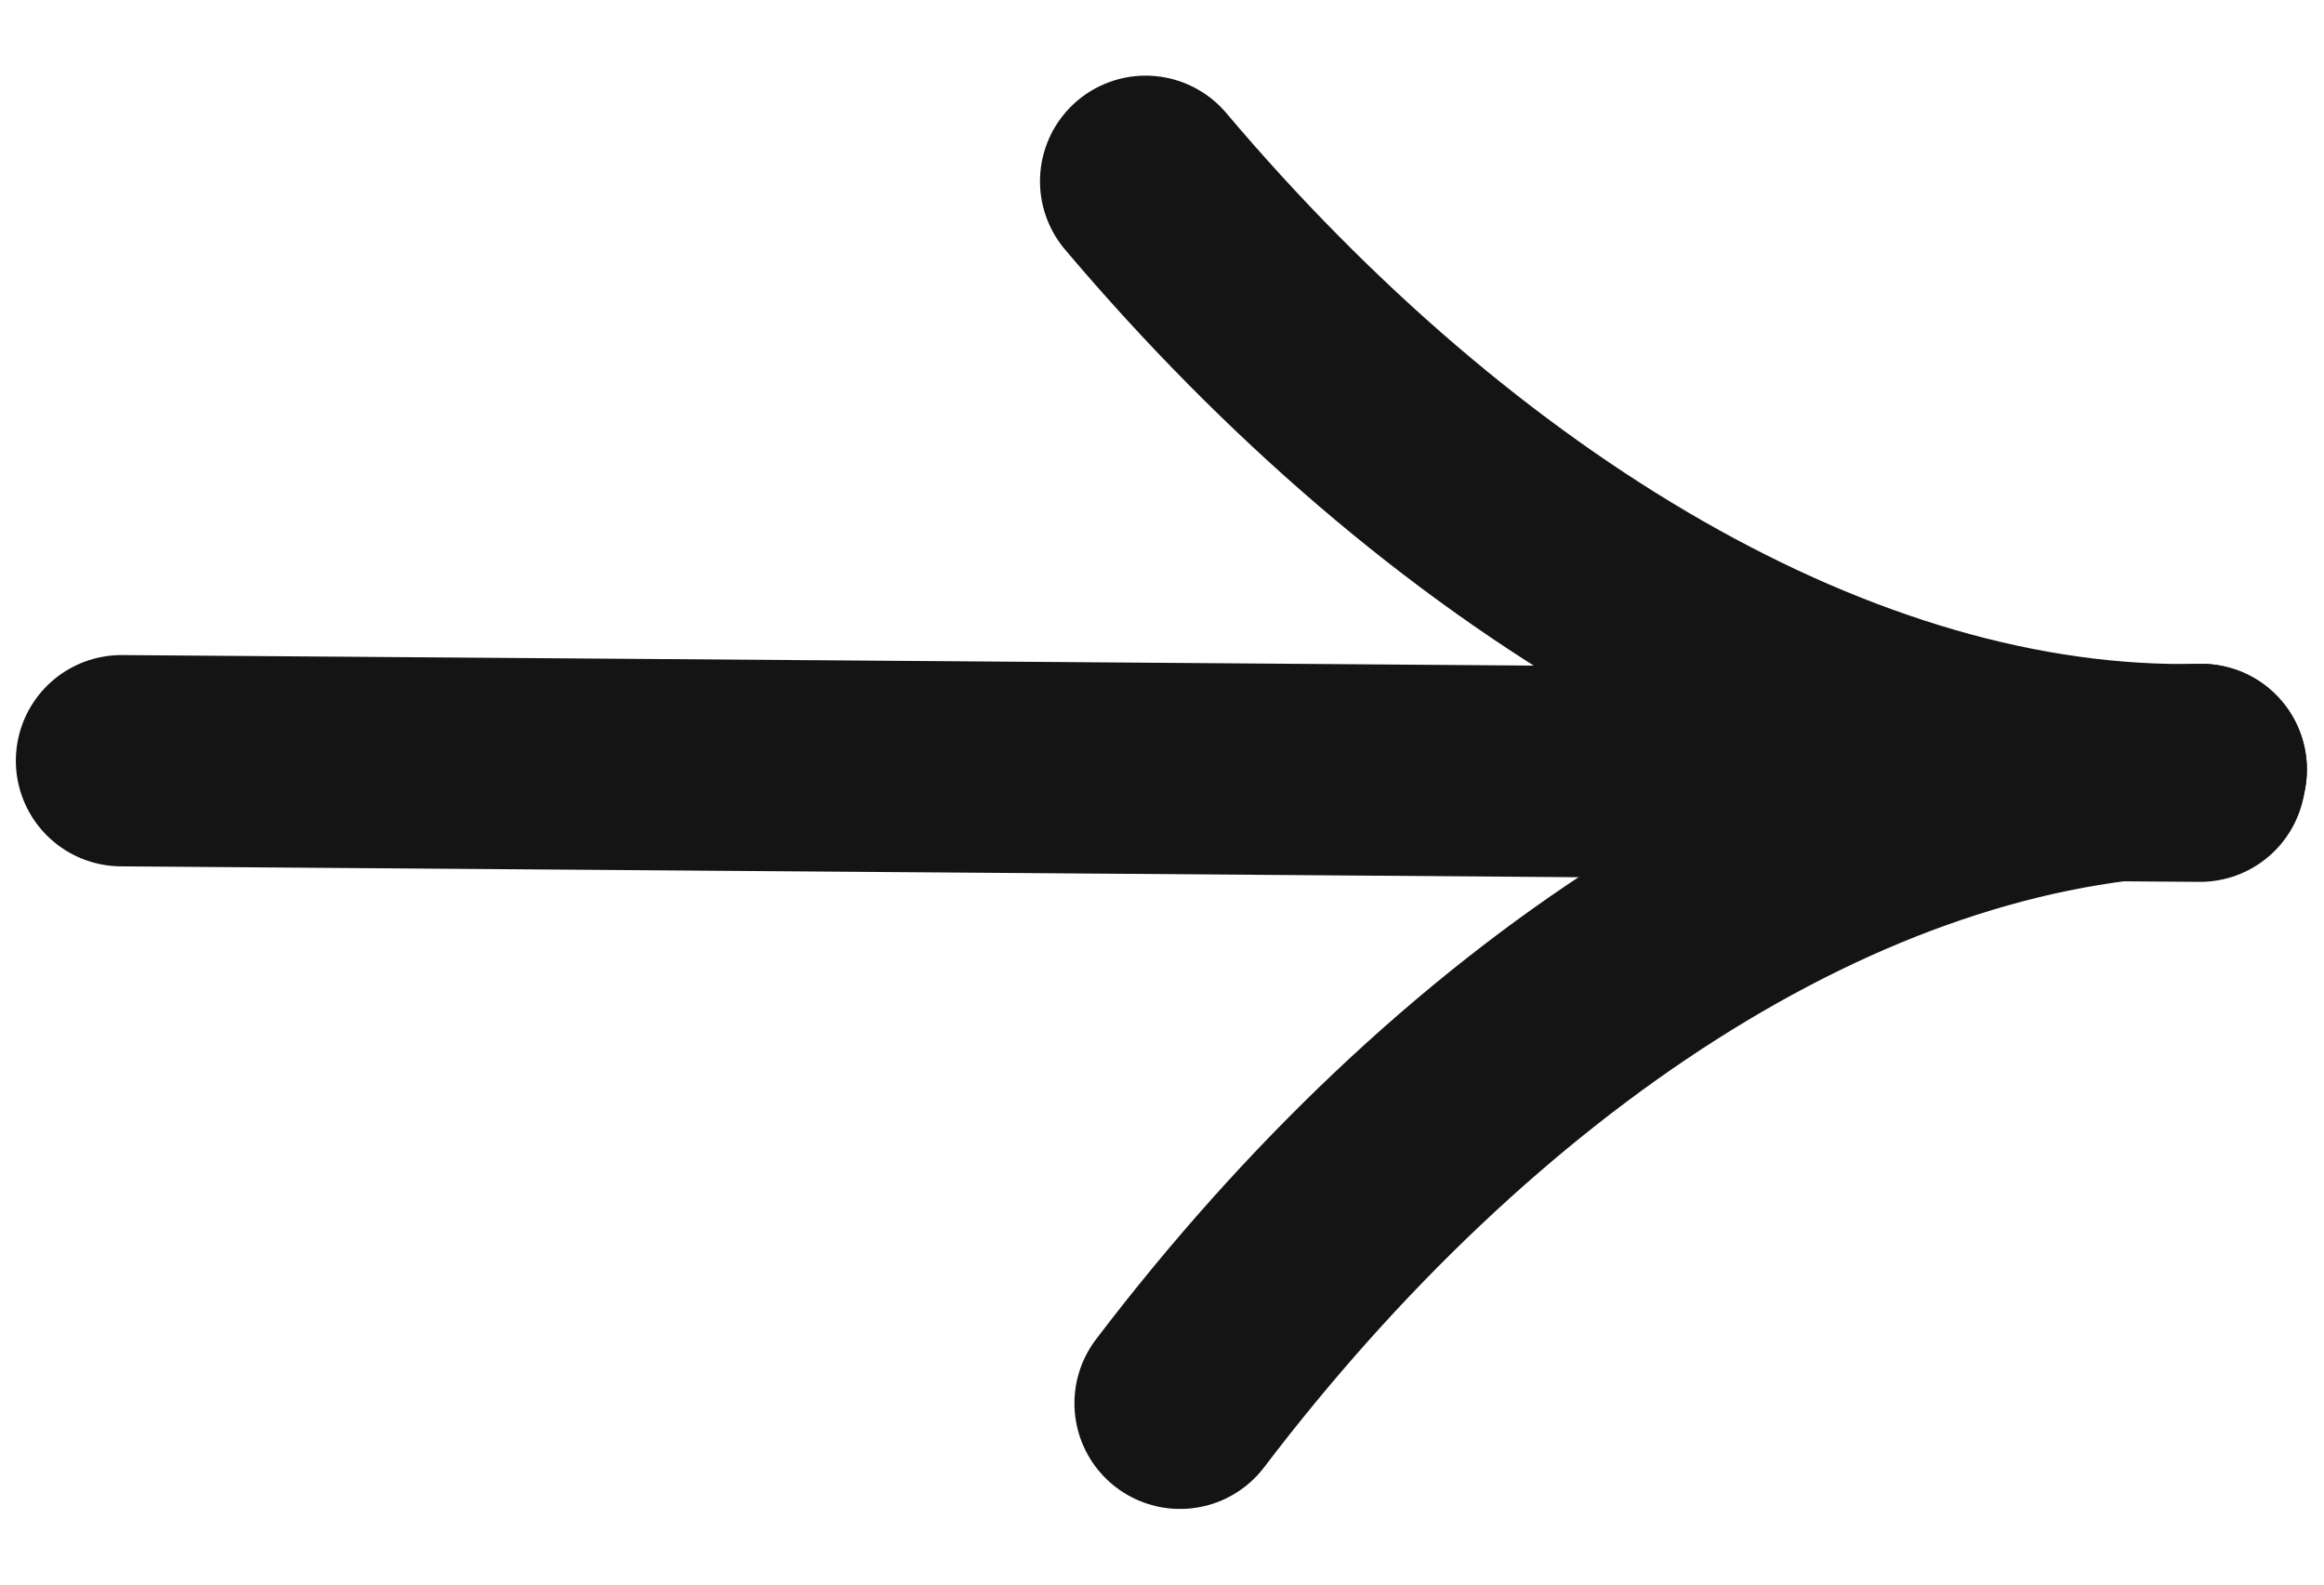
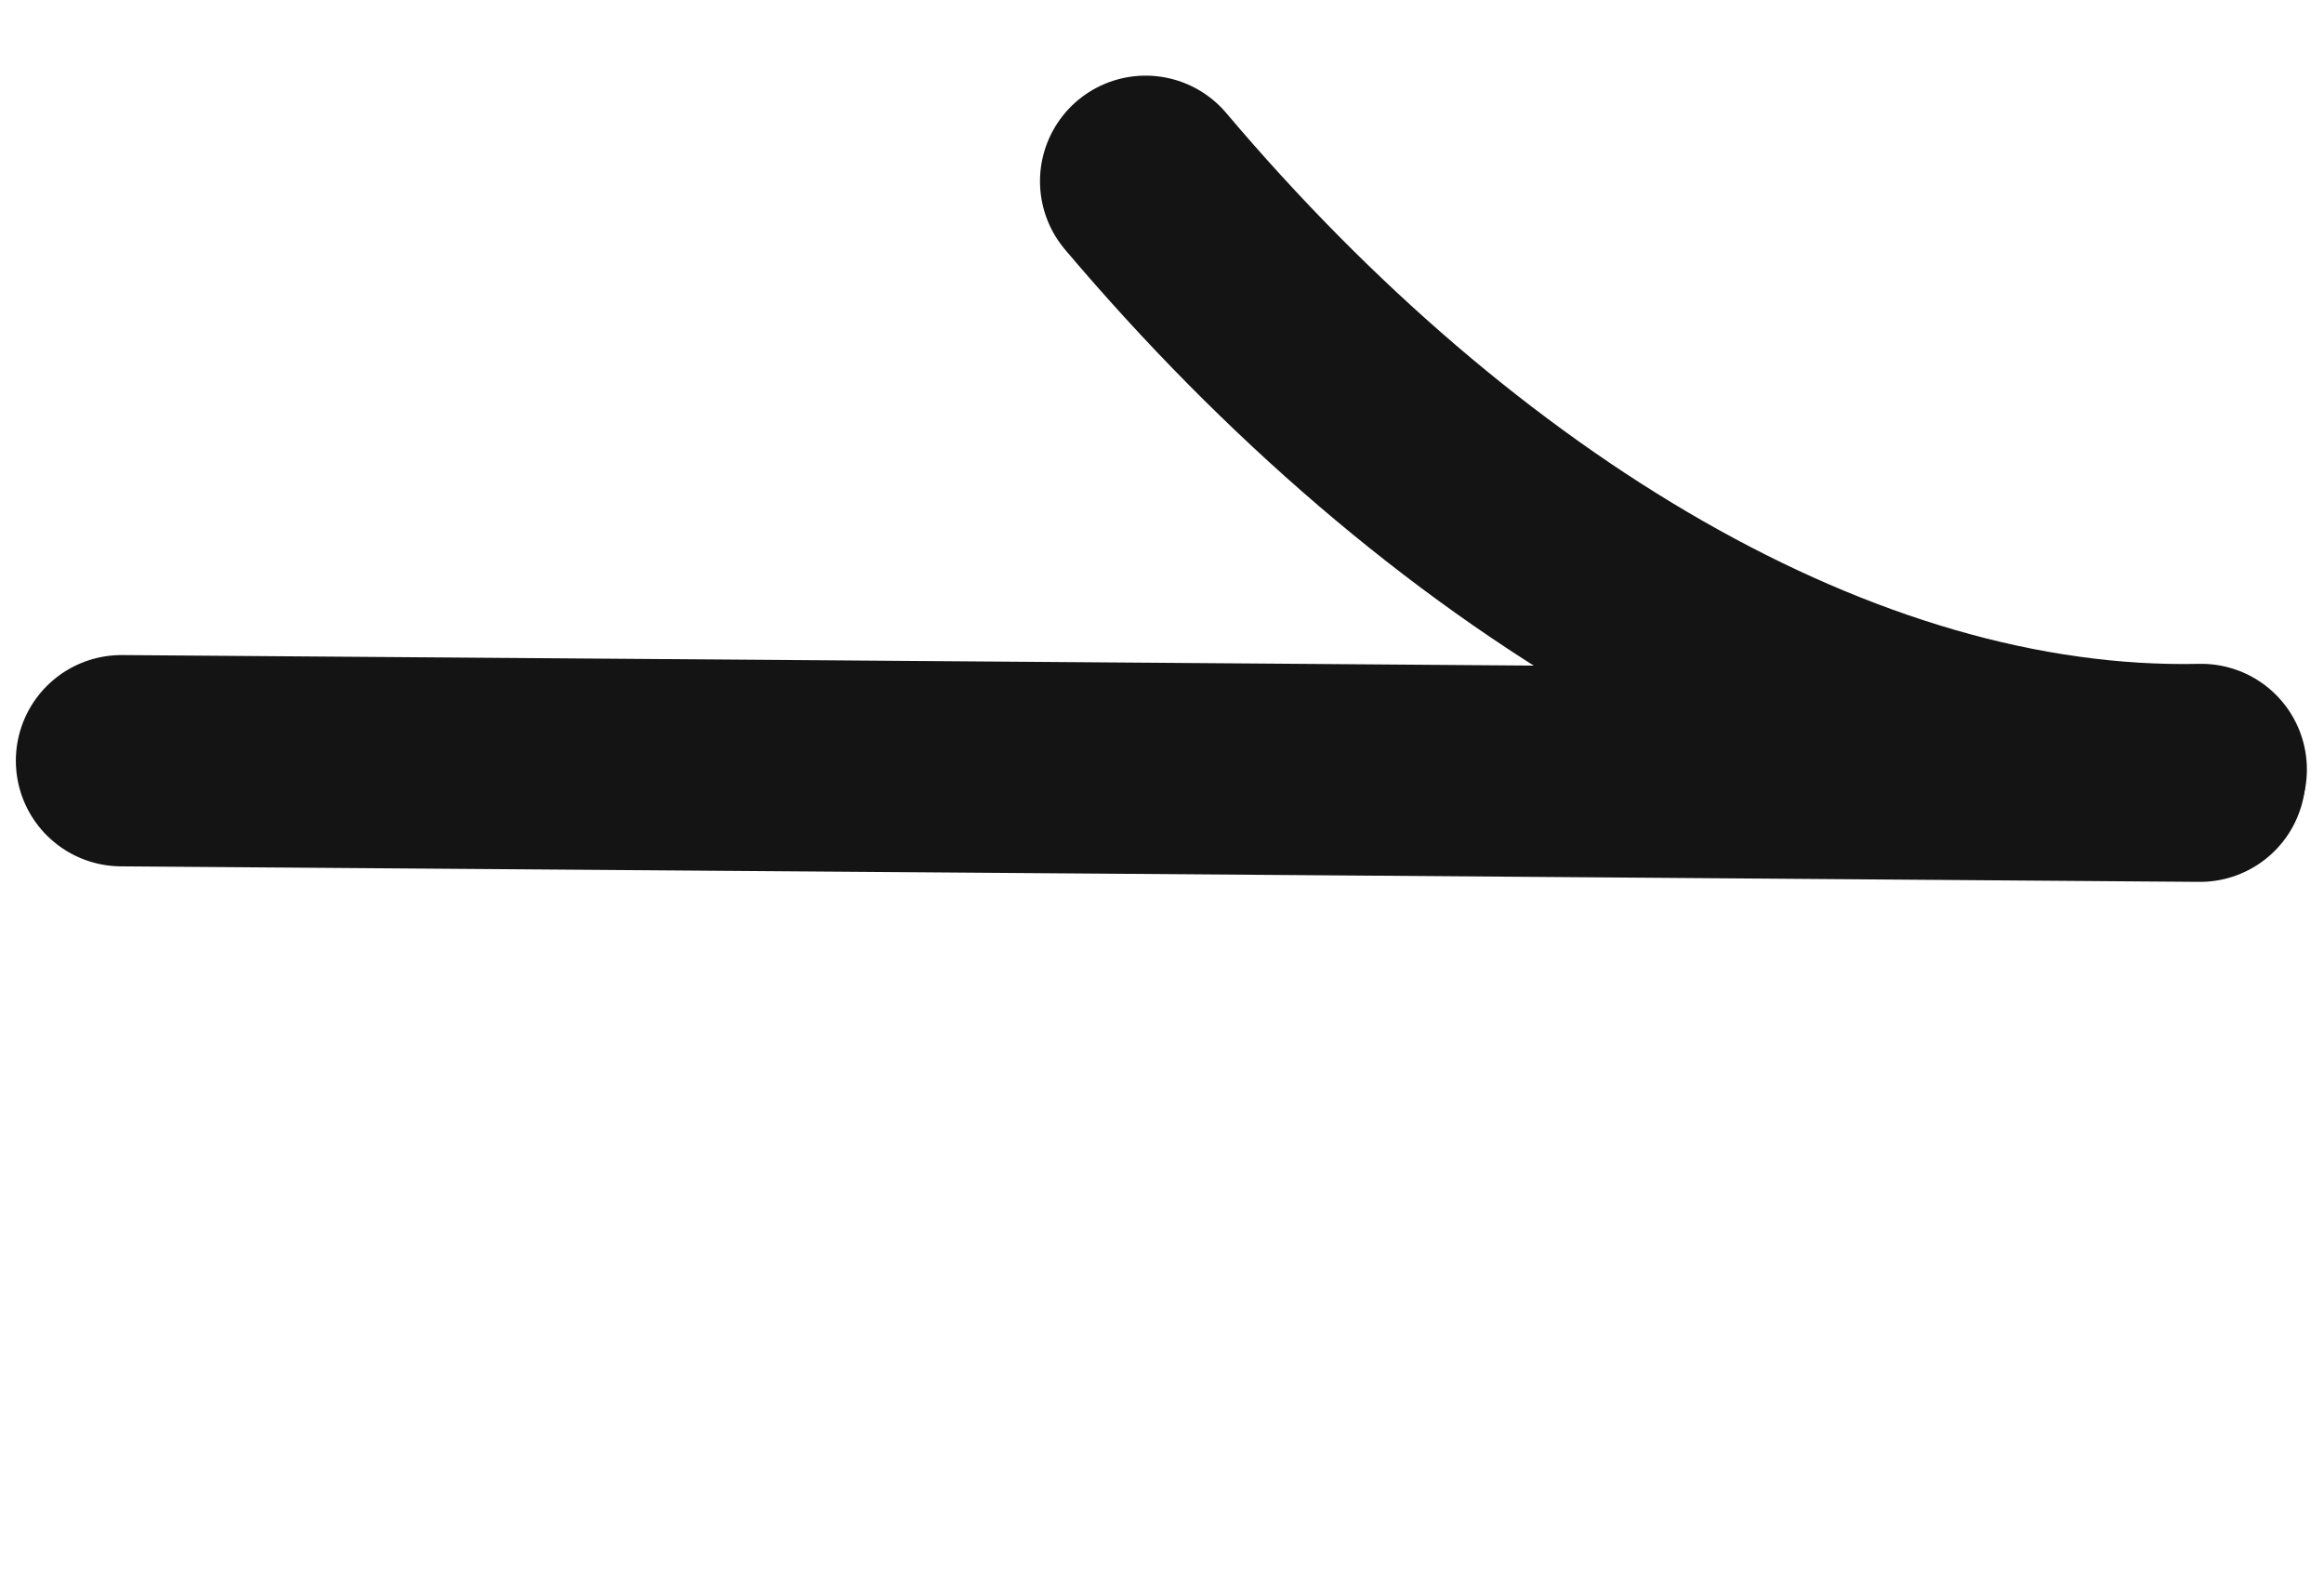
<svg xmlns="http://www.w3.org/2000/svg" width="22" height="15" viewBox="0 0 22 15" fill="none">
  <path d="M1.15 7.201C20.444 7.345 -6.426 7.144 20.826 7.348" stroke="#141414" stroke-width="2" stroke-linecap="round" />
  <path d="M10.845 1.716C13.715 5.11 17.394 7.36 20.838 7.284" stroke="#141414" stroke-width="2" stroke-linecap="round" />
-   <path d="M11.171 13.284C13.846 9.768 17.394 7.36 20.838 7.284" stroke="#141414" stroke-width="2" stroke-linecap="round" />
</svg>